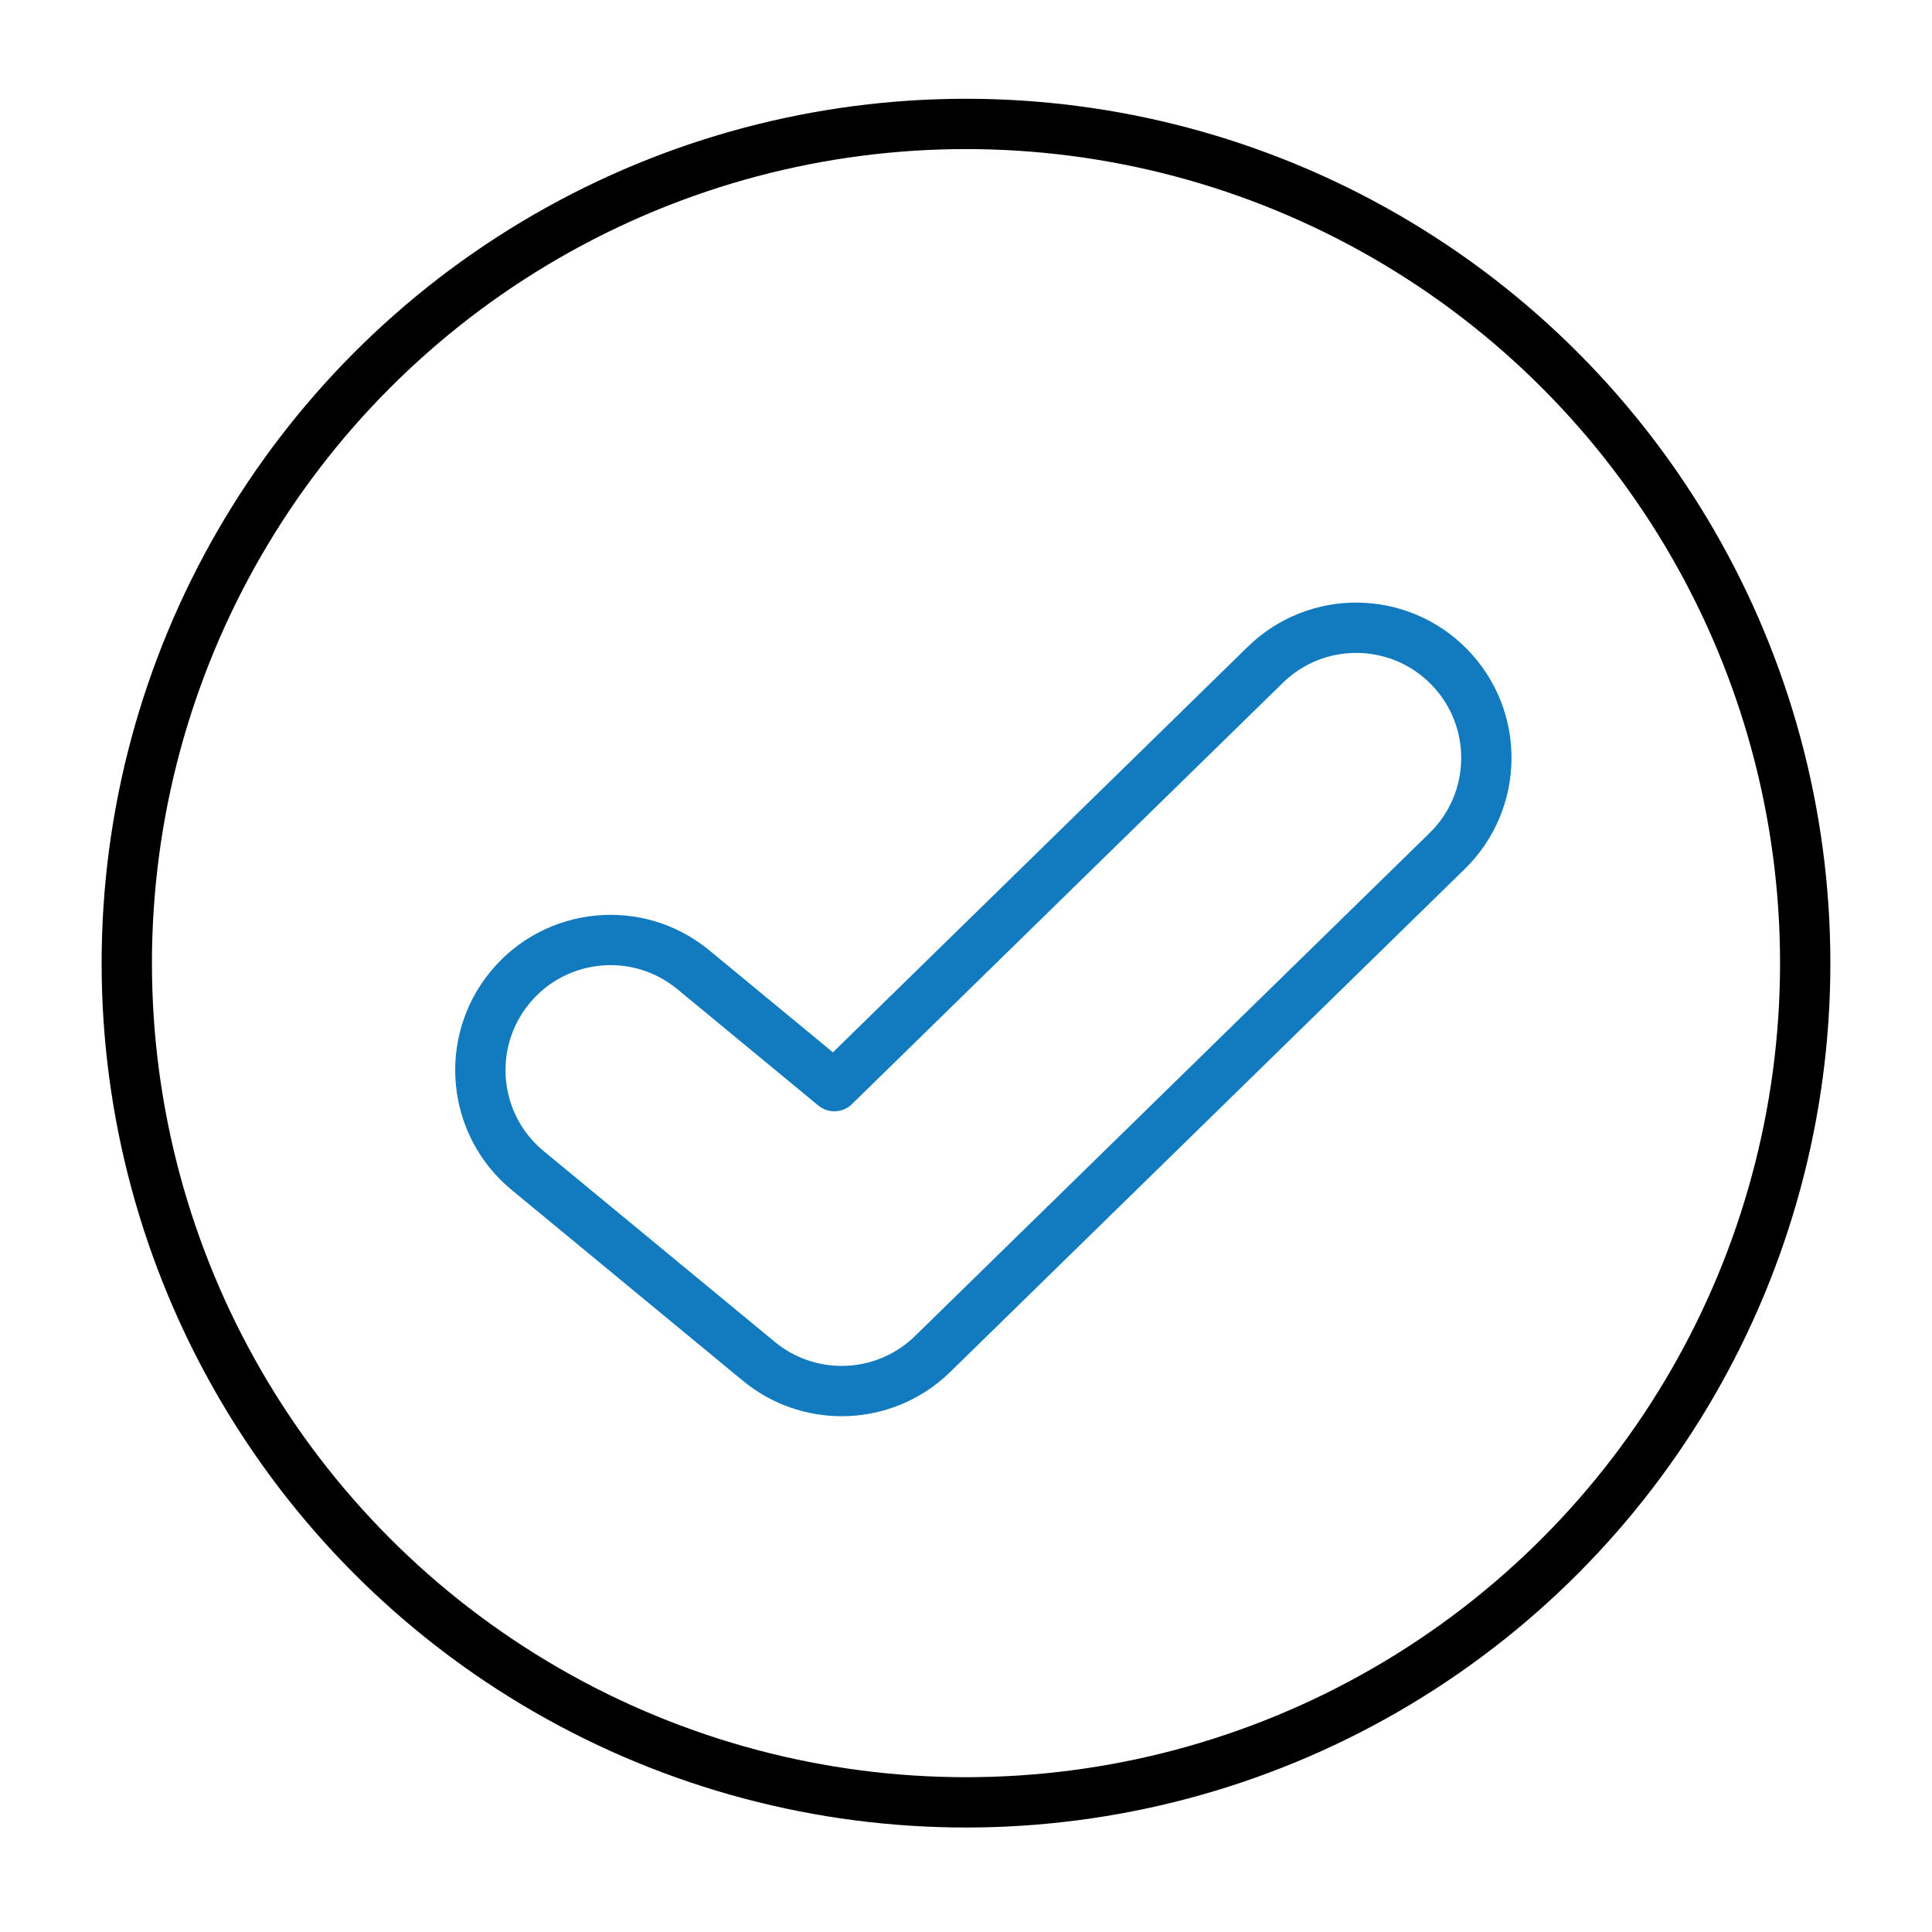
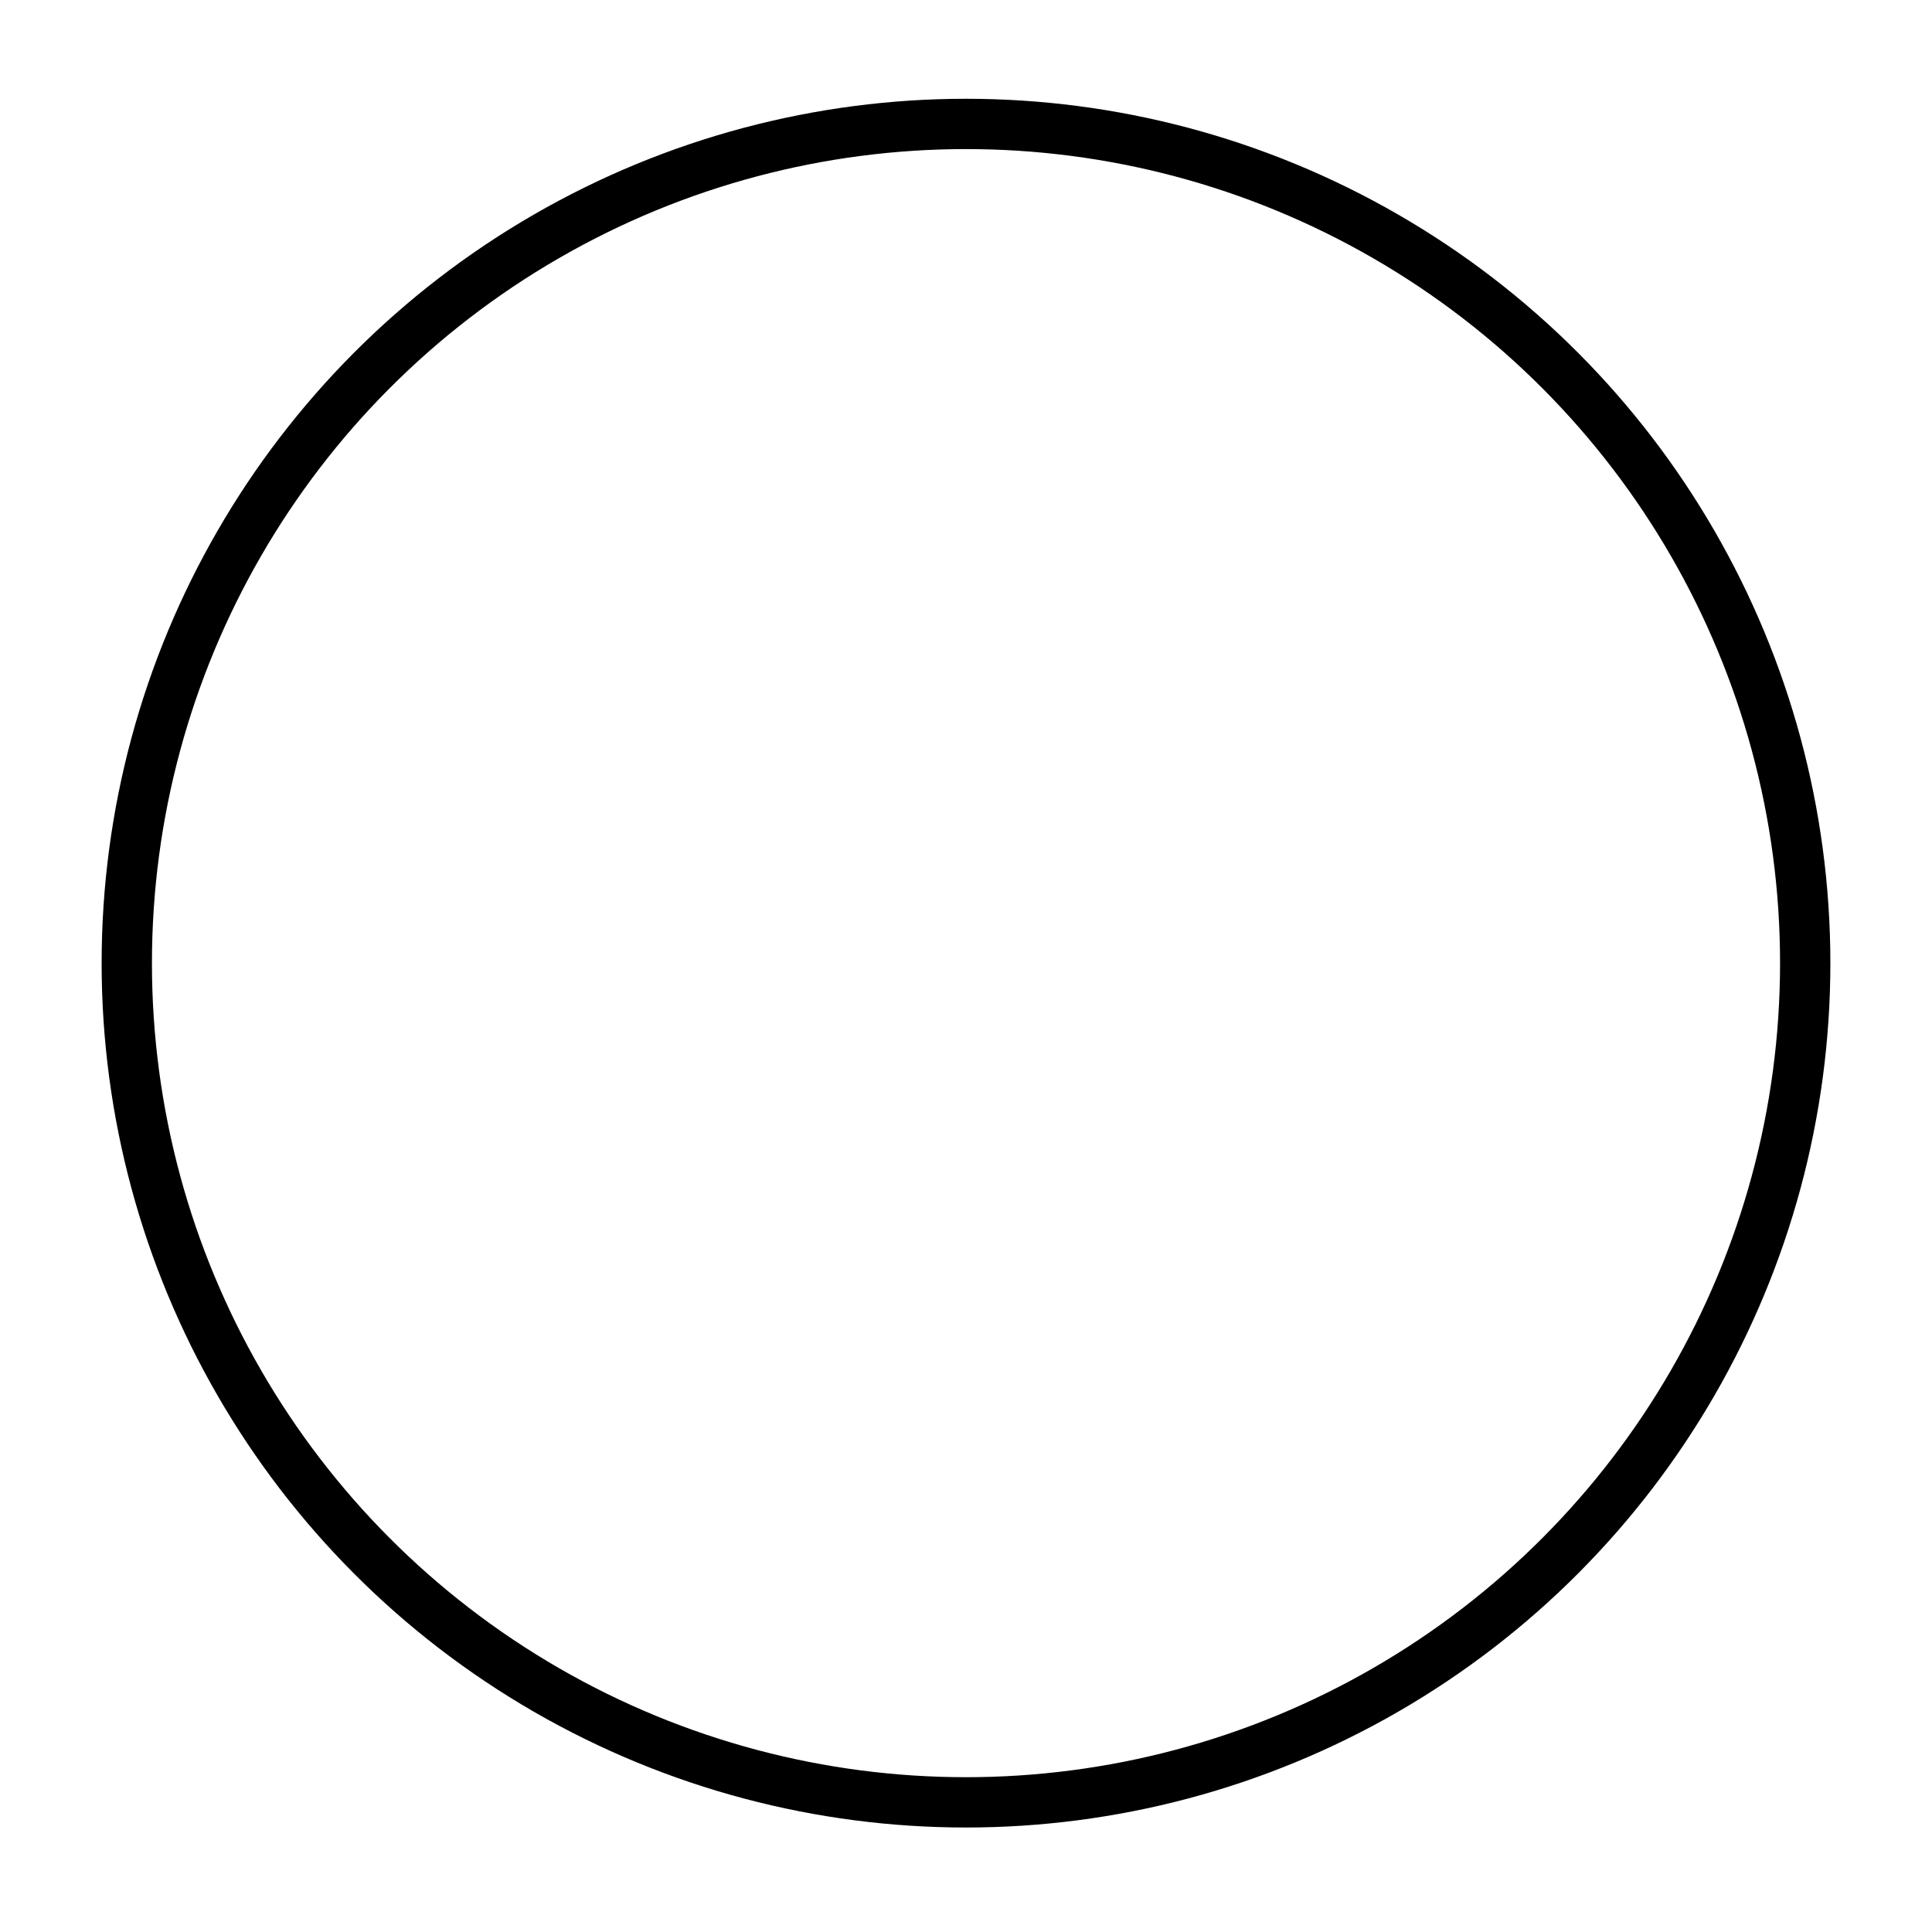
<svg xmlns="http://www.w3.org/2000/svg" version="1.1" id="Ebene_1" x="0px" y="0px" viewBox="0 0 96 96" style="enable-background:new 0 0 96 96;" xml:space="preserve">
  <circle style="fill:none;stroke:#000000;stroke-width:2.5;stroke-linecap:round;stroke-linejoin:round;stroke-miterlimit:10;" cx="48" cy="47.858" r="41.7" />
-   <path style="fill:none;stroke:#127ABF;stroke-width:2.5;stroke-linecap:round;stroke-linejoin:round;stroke-miterlimit:10;" d="  M41.82,69.121c-1.455,0-2.915-0.49-4.115-1.479l-11.486-9.48c-2.755-2.273-3.145-6.349-0.871-9.104  c2.272-2.752,6.347-3.146,9.104-0.871l7.006,5.782L62.87,33.036c2.553-2.498,6.648-2.45,9.144,0.104  c2.497,2.554,2.45,6.648-0.104,9.145L46.341,67.279C45.091,68.502,43.457,69.121,41.82,69.121z" />
</svg>